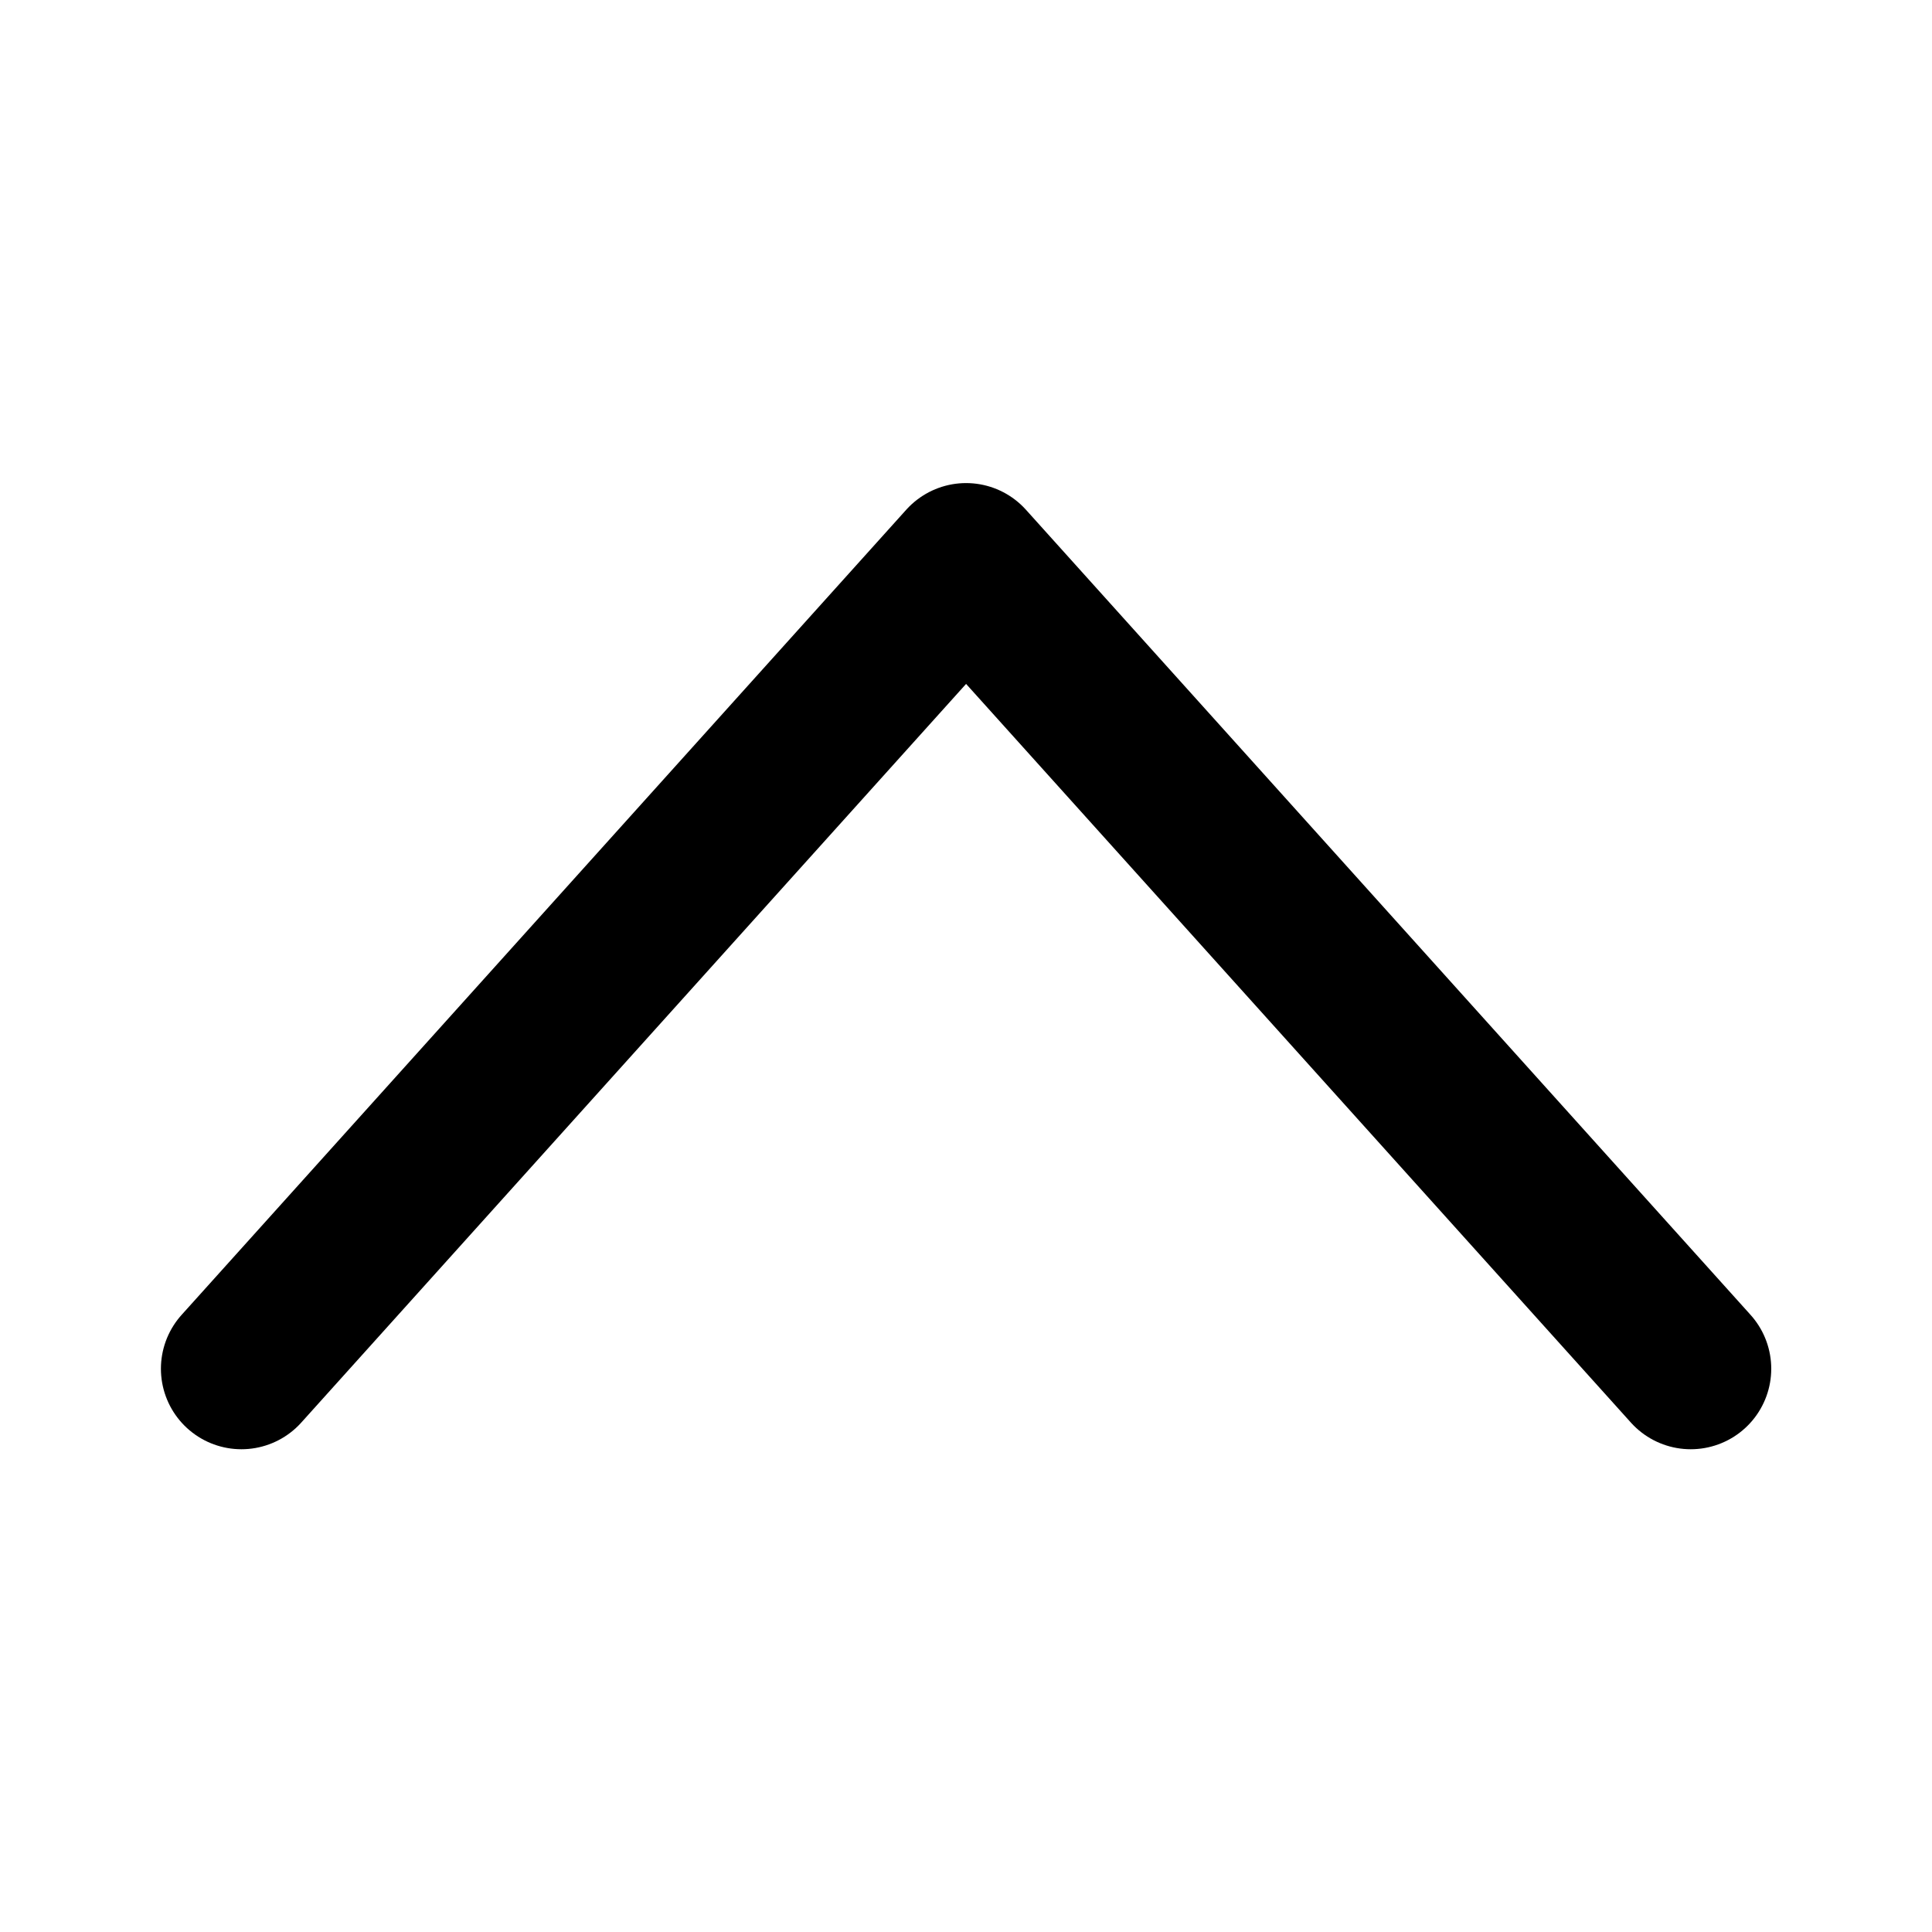
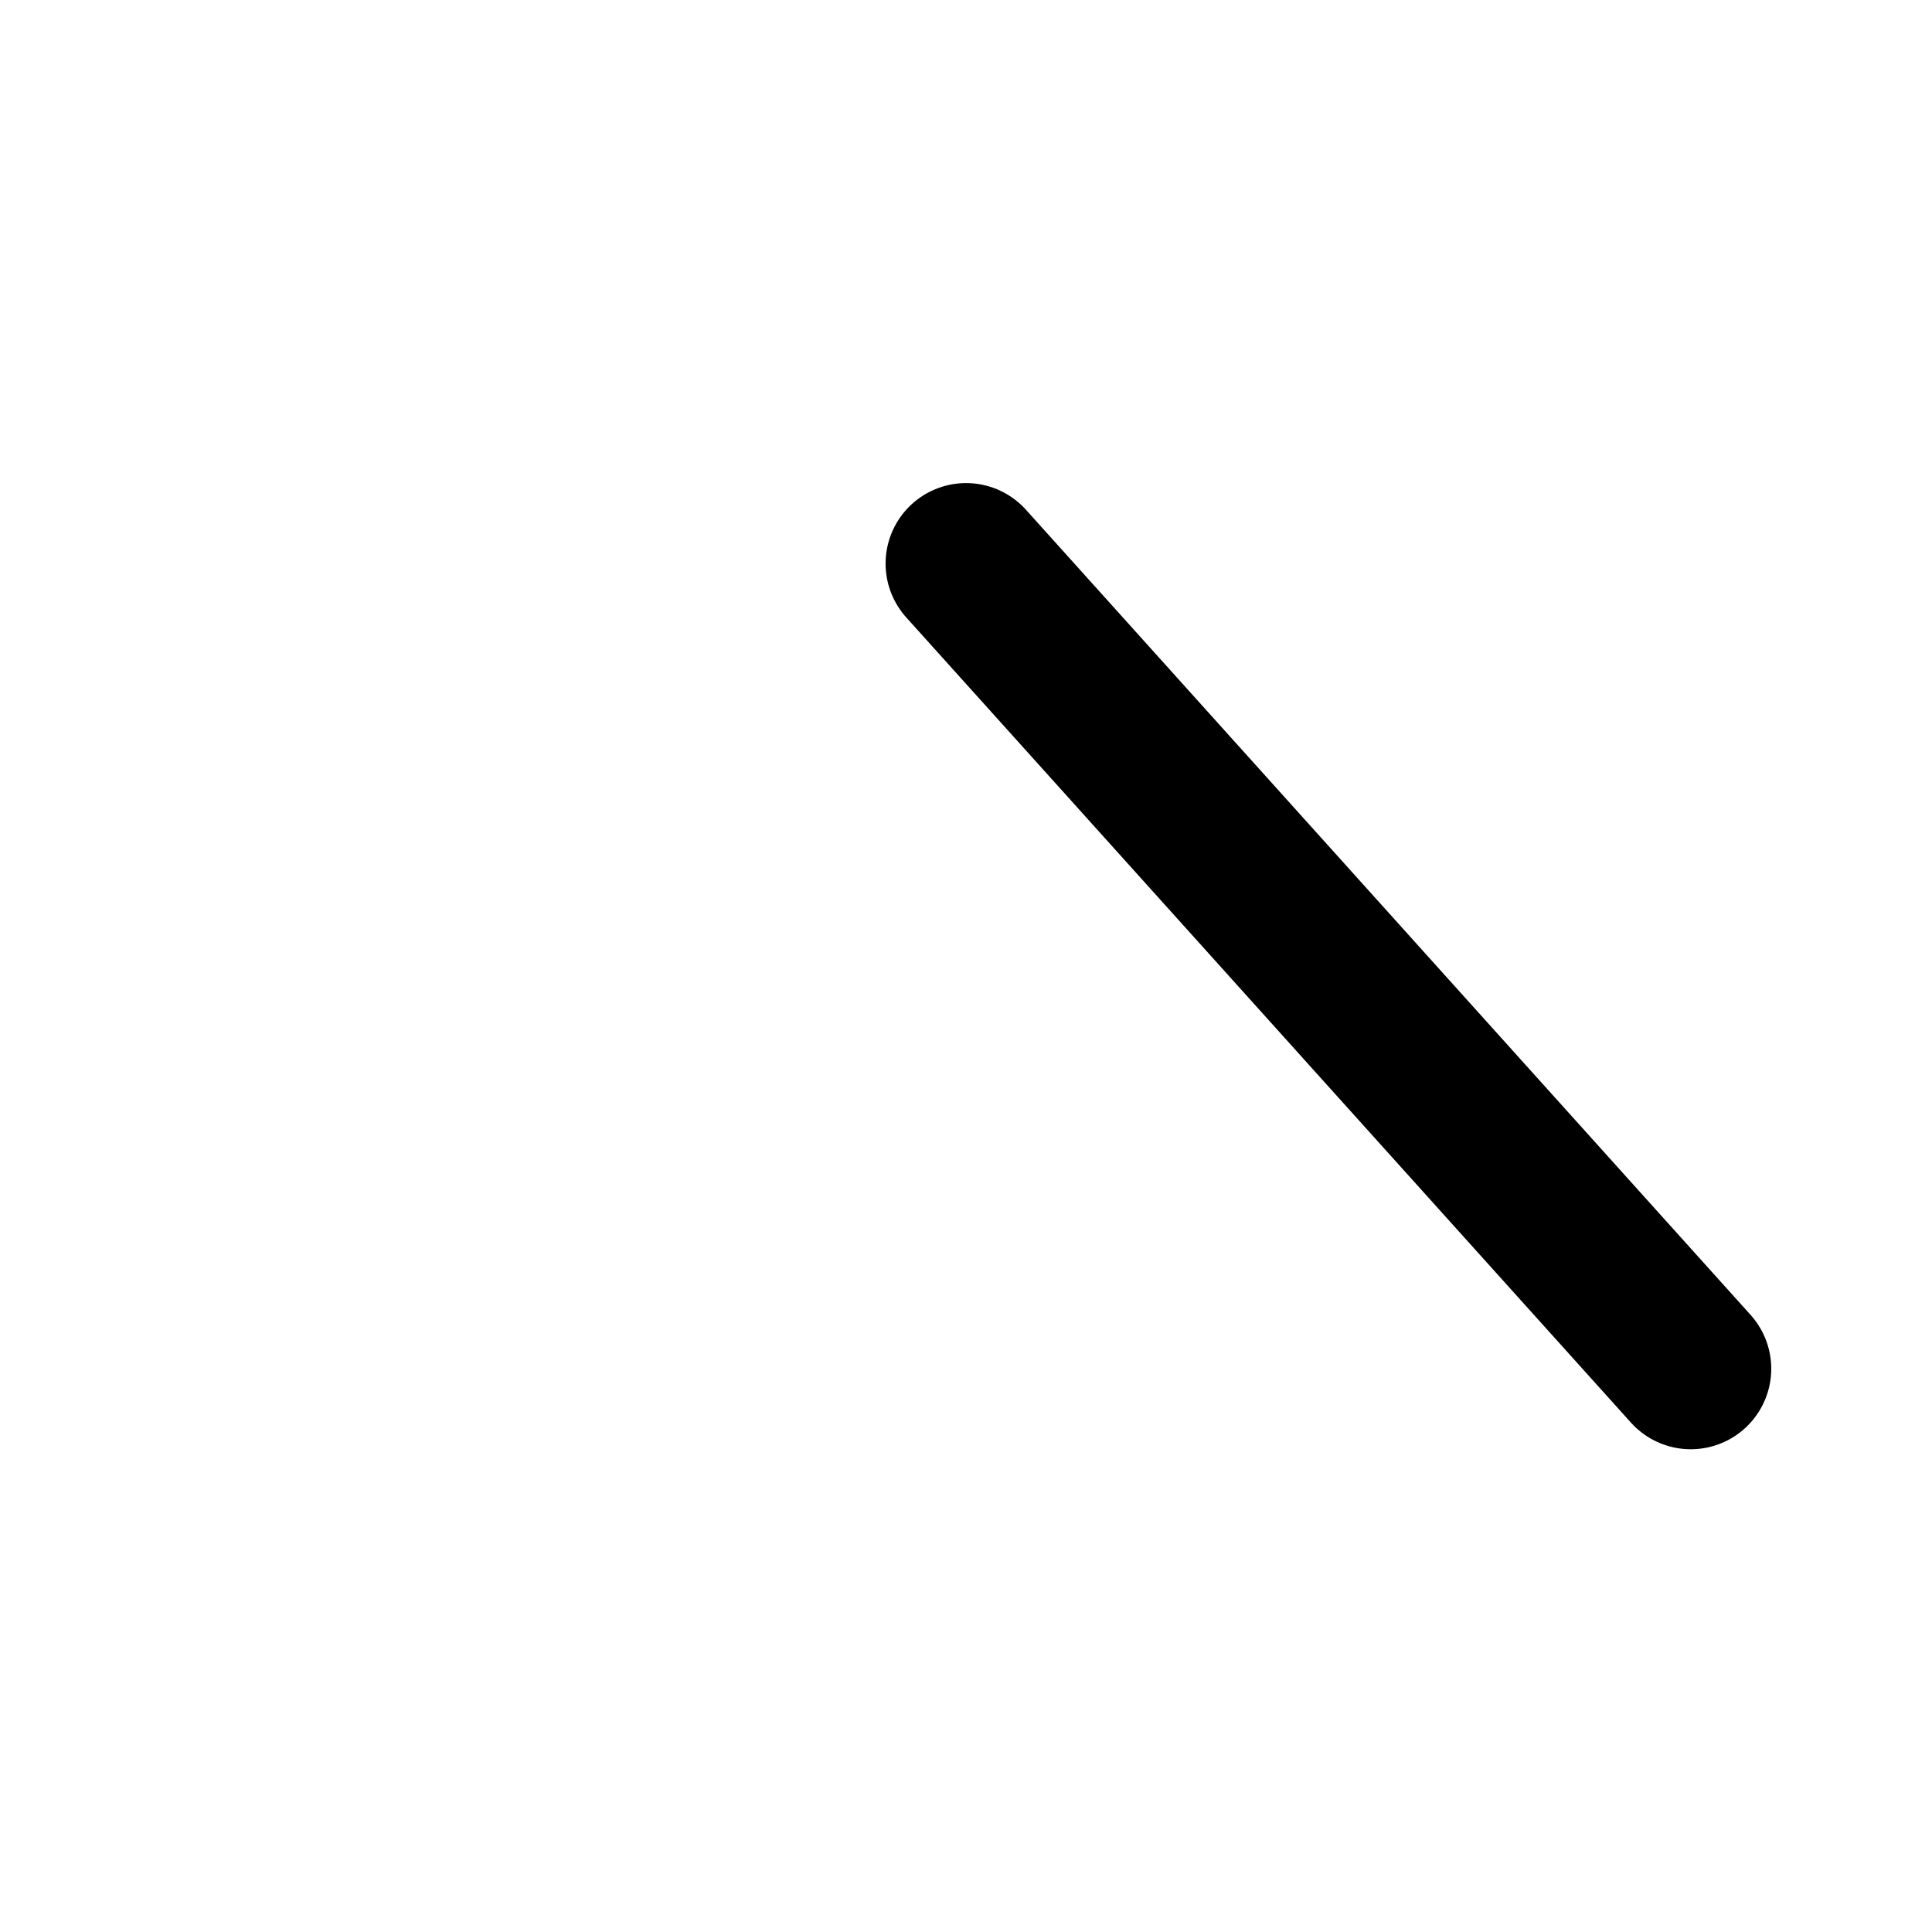
<svg xmlns="http://www.w3.org/2000/svg" width="24" height="24" viewBox="0 0 24 24" fill="none">
-   <path d="M21.003 17.003L12.001 7.001L2.999 17.003" stroke="black" stroke-width="2" stroke-linecap="round" stroke-linejoin="round" />
+   <path d="M21.003 17.003L12.001 7.001" stroke="black" stroke-width="2" stroke-linecap="round" stroke-linejoin="round" />
</svg>